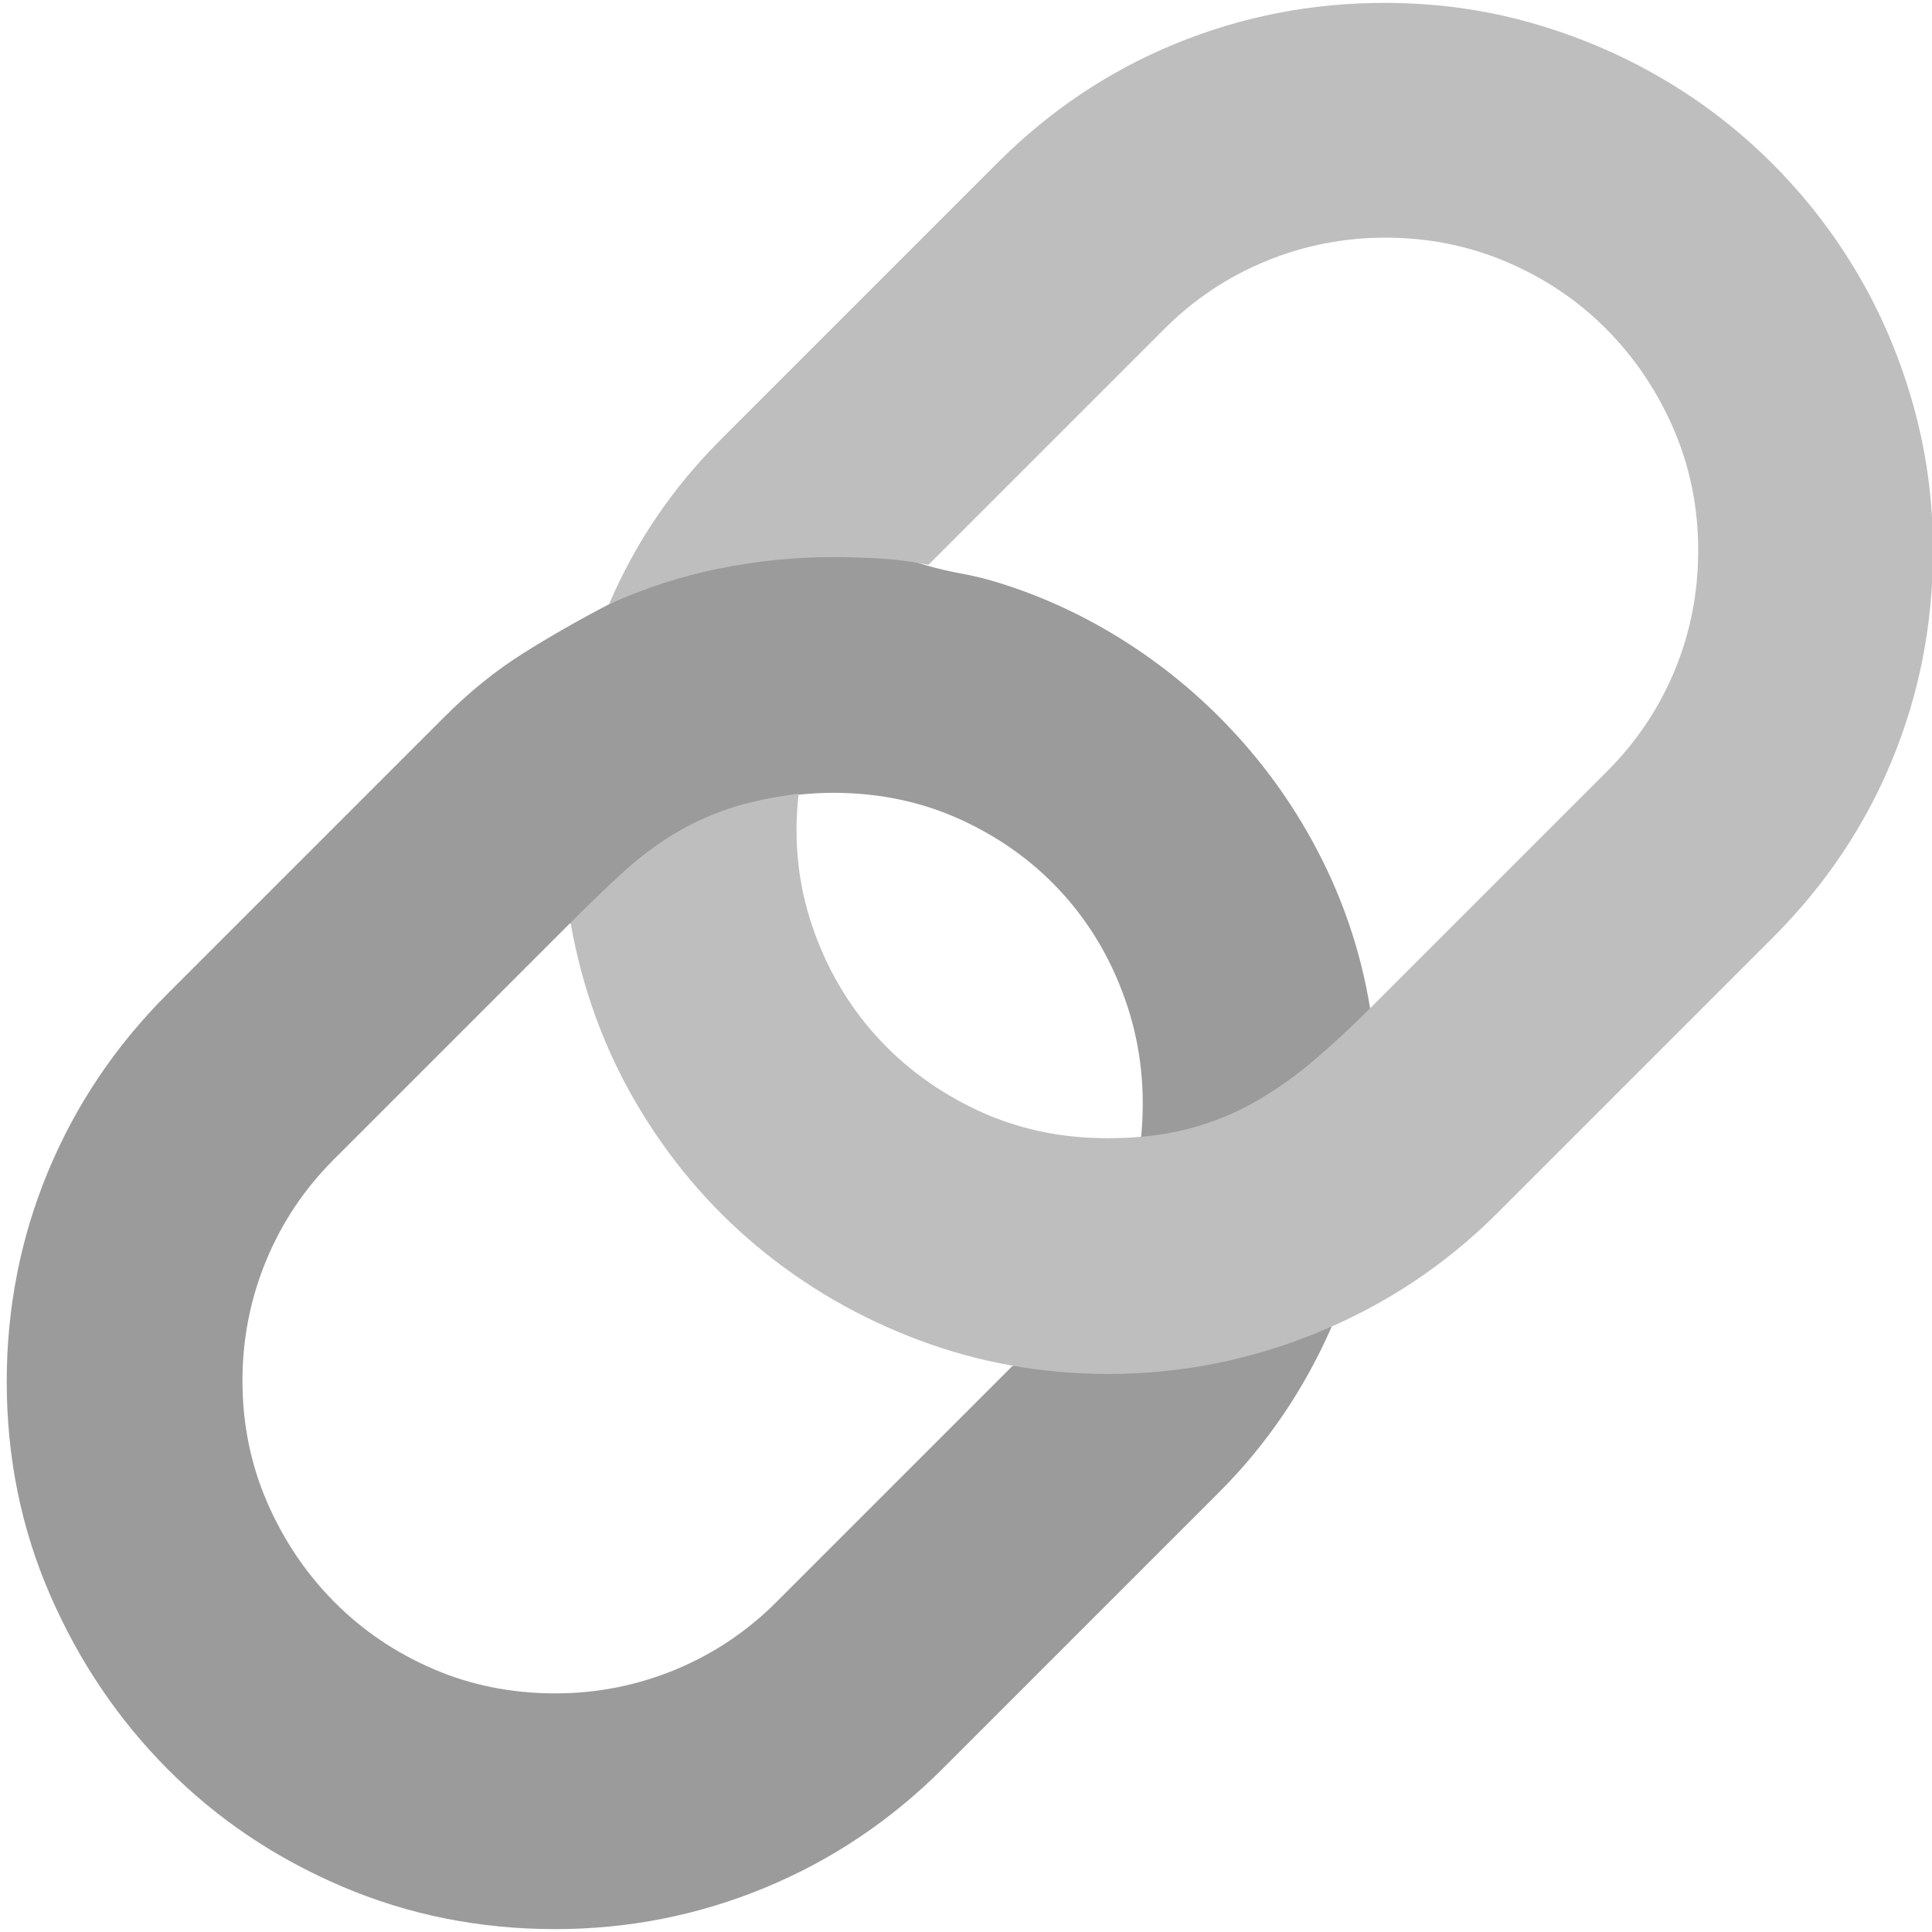
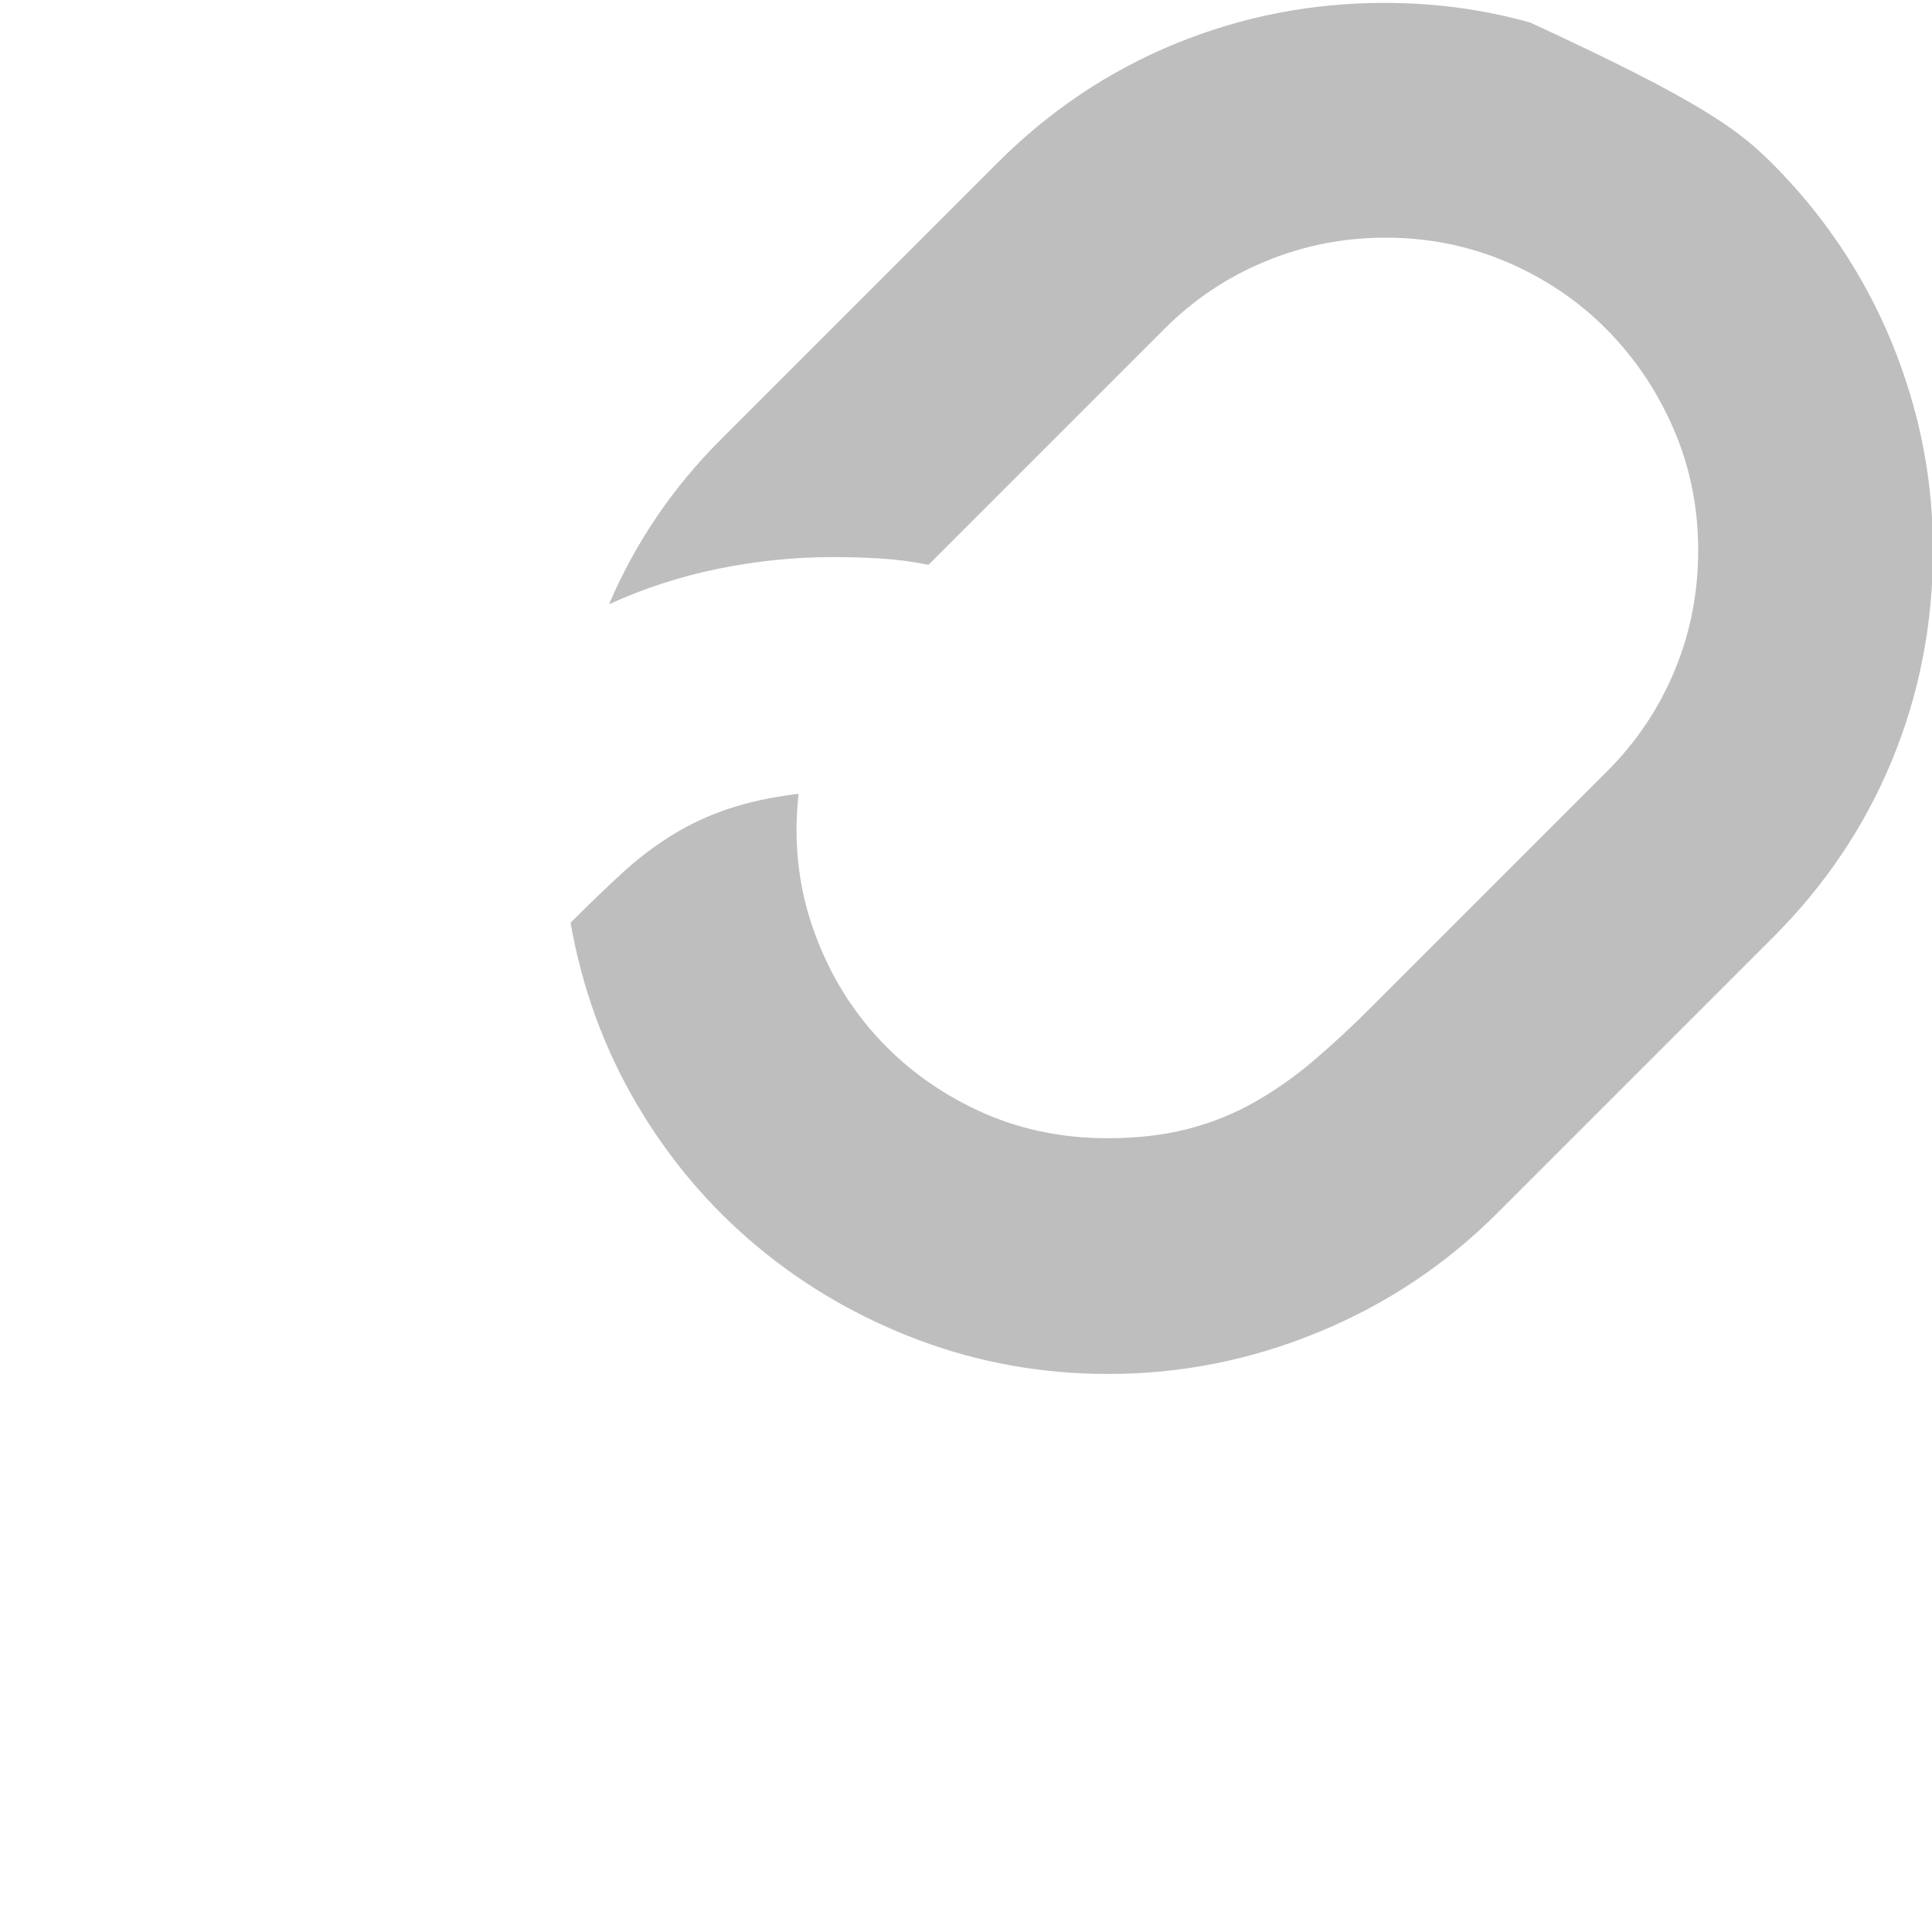
<svg xmlns="http://www.w3.org/2000/svg" height="100%" viewBox="49 -216 251 251" width="100%">
-   <path d="M222,-43.625C218.417,-35.458 213.542,-28.292 207.375,-22.125L171.5,13.75C164.75,20.5 157.042,25.667 148.375,29.25C139.708,32.833 130.625,34.625 121.125,34.625C111.292,34.625 102.042,32.771 93.375,29.062C84.708,25.354 77.167,20.271 70.75,13.812C64.333,7.354 59.25,-0.188 55.5,-8.812C51.75,-17.438 49.875,-26.667 49.875,-36.5C49.875,-46.083 51.667,-55.188 55.25,-63.812C58.833,-72.438 64,-80.125 70.75,-86.875L106.75,-122.875C110,-126.125 113.375,-128.854 116.875,-131.063C120.375,-133.271 124.125,-135.417 128.125,-137.5C131.792,-139.333 135.417,-141.167 139,-143C142.583,-144.833 146.208,-146.708 149.875,-148.625C153.125,-147.625 156.396,-146.604 159.688,-145.563C162.979,-144.521 166.25,-143.5 169.5,-142.5C171,-142.083 172.542,-141.729 174.125,-141.438C175.708,-141.146 177.292,-140.75 178.875,-140.25C184.208,-138.583 189.292,-136.271 194.125,-133.313C198.958,-130.354 203.375,-126.875 207.375,-122.875C212.542,-117.708 216.813,-111.896 220.188,-105.438C223.563,-98.979 225.833,-92.167 227,-85L219.125,-66.5C217.792,-65.167 216.312,-64.104 214.688,-63.312C213.062,-62.521 211.292,-62.125 209.375,-62.125C206.958,-62.125 204.729,-62.729 202.688,-63.938C200.646,-65.146 198.833,-66.583 197.25,-68.25C197.833,-74.25 197.229,-79.958 195.438,-85.375C193.646,-90.792 190.937,-95.542 187.313,-99.625C183.688,-103.708 179.292,-106.958 174.125,-109.375C168.958,-111.792 163.333,-113 157.25,-113C156.5,-113 155.75,-112.979 155,-112.938C154.25,-112.896 153.5,-112.833 152.75,-112.75L131.25,-96L123,-96L92.375,-65.375C88.542,-61.542 85.604,-57.146 83.562,-52.188C81.521,-47.229 80.5,-42.042 80.5,-36.625C80.5,-31.042 81.562,-25.792 83.688,-20.875C85.812,-15.958 88.708,-11.646 92.375,-7.938C96.042,-4.229 100.333,-1.312 105.25,0.812C110.167,2.938 115.458,4 121.125,4C126.542,4 131.729,2.979 136.688,0.938C141.646,-1.104 146.042,-4.042 149.875,-7.875L180.5,-38.5C185,-40.333 189.604,-41.958 194.313,-43.375C199.021,-44.792 203.833,-45.5 208.75,-45.5C211,-45.5 213.229,-45.333 215.438,-45C217.646,-44.667 219.833,-44.208 222,-43.625Z" fill="#9B9B9B" fill-opacity="1">
-   </path>
-   <path d="M228.875,-215.625C235.458,-215.625 241.771,-214.771 247.813,-213.063C253.854,-211.354 259.521,-208.958 264.813,-205.875C270.104,-202.792 274.917,-199.083 279.25,-194.75C283.583,-190.417 287.292,-185.625 290.375,-180.375C293.458,-175.125 295.854,-169.458 297.563,-163.375C299.271,-157.292 300.125,-151 300.125,-144.5C300.125,-134.917 298.354,-125.833 294.813,-117.25C291.271,-108.667 286.125,-101 279.375,-94.25L243.5,-58.375C236.833,-51.708 229.104,-46.562 220.313,-42.938C211.521,-39.312 202.417,-37.5 193,-37.5C184.417,-37.5 176.229,-38.958 168.438,-41.875C160.646,-44.792 153.625,-48.854 147.375,-54.062C141.125,-59.271 135.896,-65.458 131.688,-72.625C127.479,-79.792 124.625,-87.625 123.125,-96.125C125.458,-98.458 127.667,-100.583 129.75,-102.5C131.833,-104.417 134.021,-106.083 136.313,-107.5C138.604,-108.917 141.063,-110.063 143.688,-110.938C146.313,-111.813 149.333,-112.458 152.75,-112.875C152.083,-106.875 152.667,-101.167 154.5,-95.75C156.333,-90.333 159.083,-85.583 162.75,-81.5C166.417,-77.417 170.833,-74.167 176,-71.75C181.167,-69.333 186.792,-68.125 192.875,-68.125C196.708,-68.125 200.167,-68.521 203.25,-69.312C206.333,-70.104 209.208,-71.25 211.875,-72.75C214.542,-74.25 217.104,-76.042 219.563,-78.125C222.021,-80.208 224.542,-82.542 227.125,-85.125L257.75,-115.75C261.583,-119.583 264.521,-123.958 266.563,-128.875C268.604,-133.792 269.625,-139 269.625,-144.5C269.625,-150.083 268.563,-155.333 266.438,-160.25C264.313,-165.167 261.417,-169.479 257.75,-173.188C254.083,-176.896 249.771,-179.813 244.813,-181.938C239.854,-184.063 234.583,-185.125 229,-185.125C223.583,-185.125 218.396,-184.104 213.438,-182.063C208.479,-180.021 204.083,-177.083 200.25,-173.25L169.625,-142.625C167.542,-143.042 165.479,-143.313 163.438,-143.438C161.396,-143.563 159.333,-143.625 157.25,-143.625C152.25,-143.625 147.292,-143.125 142.375,-142.125C137.458,-141.125 132.708,-139.583 128.125,-137.5C131.542,-145.5 136.375,-152.625 142.625,-158.875L178.625,-194.875C185.375,-201.625 193.063,-206.771 201.688,-210.313C210.313,-213.854 219.375,-215.625 228.875,-215.625Z" fill="#BEBEBE" fill-opacity="1">
+   <path d="M228.875,-215.625C235.458,-215.625 241.771,-214.771 247.813,-213.063C270.104,-202.792 274.917,-199.083 279.25,-194.75C283.583,-190.417 287.292,-185.625 290.375,-180.375C293.458,-175.125 295.854,-169.458 297.563,-163.375C299.271,-157.292 300.125,-151 300.125,-144.5C300.125,-134.917 298.354,-125.833 294.813,-117.25C291.271,-108.667 286.125,-101 279.375,-94.25L243.5,-58.375C236.833,-51.708 229.104,-46.562 220.313,-42.938C211.521,-39.312 202.417,-37.5 193,-37.5C184.417,-37.5 176.229,-38.958 168.438,-41.875C160.646,-44.792 153.625,-48.854 147.375,-54.062C141.125,-59.271 135.896,-65.458 131.688,-72.625C127.479,-79.792 124.625,-87.625 123.125,-96.125C125.458,-98.458 127.667,-100.583 129.75,-102.5C131.833,-104.417 134.021,-106.083 136.313,-107.5C138.604,-108.917 141.063,-110.063 143.688,-110.938C146.313,-111.813 149.333,-112.458 152.75,-112.875C152.083,-106.875 152.667,-101.167 154.5,-95.75C156.333,-90.333 159.083,-85.583 162.75,-81.5C166.417,-77.417 170.833,-74.167 176,-71.75C181.167,-69.333 186.792,-68.125 192.875,-68.125C196.708,-68.125 200.167,-68.521 203.25,-69.312C206.333,-70.104 209.208,-71.25 211.875,-72.75C214.542,-74.25 217.104,-76.042 219.563,-78.125C222.021,-80.208 224.542,-82.542 227.125,-85.125L257.75,-115.75C261.583,-119.583 264.521,-123.958 266.563,-128.875C268.604,-133.792 269.625,-139 269.625,-144.5C269.625,-150.083 268.563,-155.333 266.438,-160.25C264.313,-165.167 261.417,-169.479 257.75,-173.188C254.083,-176.896 249.771,-179.813 244.813,-181.938C239.854,-184.063 234.583,-185.125 229,-185.125C223.583,-185.125 218.396,-184.104 213.438,-182.063C208.479,-180.021 204.083,-177.083 200.25,-173.25L169.625,-142.625C167.542,-143.042 165.479,-143.313 163.438,-143.438C161.396,-143.563 159.333,-143.625 157.25,-143.625C152.25,-143.625 147.292,-143.125 142.375,-142.125C137.458,-141.125 132.708,-139.583 128.125,-137.5C131.542,-145.5 136.375,-152.625 142.625,-158.875L178.625,-194.875C185.375,-201.625 193.063,-206.771 201.688,-210.313C210.313,-213.854 219.375,-215.625 228.875,-215.625Z" fill="#BEBEBE" fill-opacity="1">
  </path>
</svg>